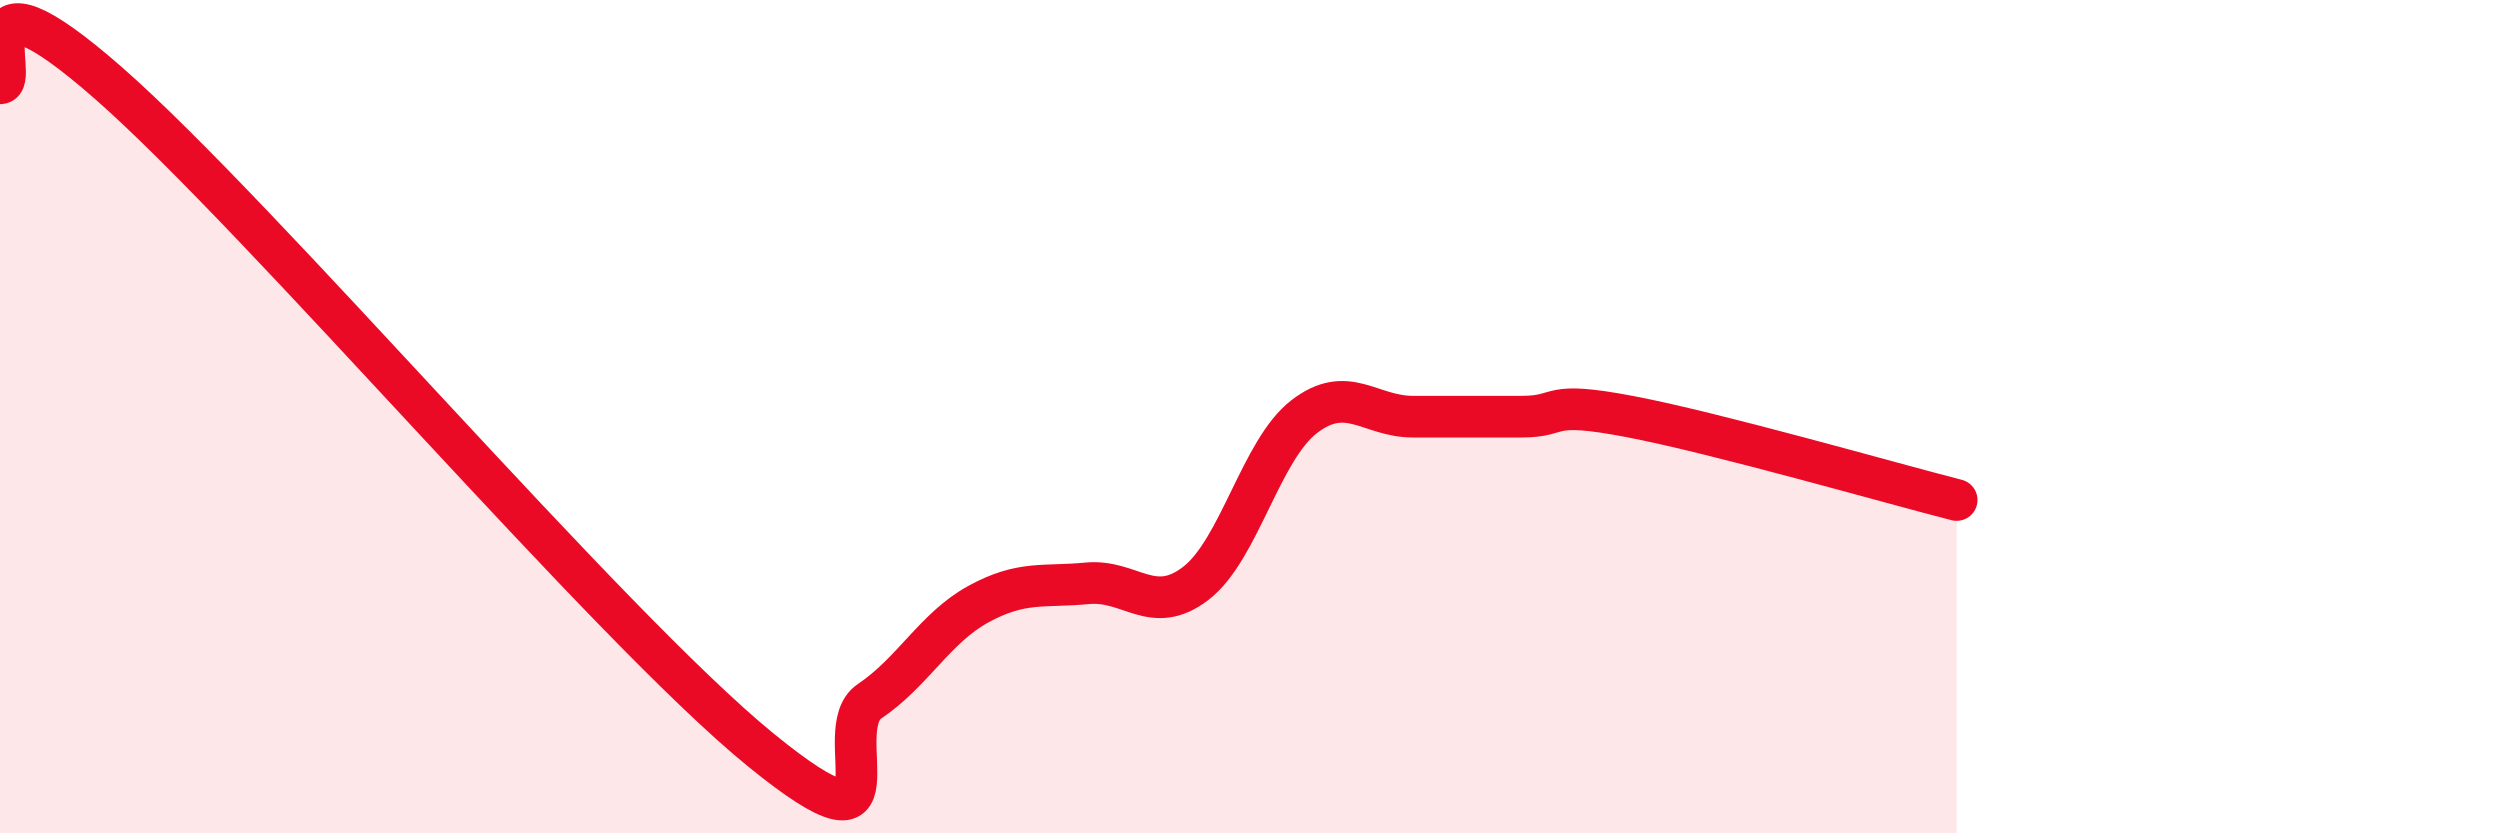
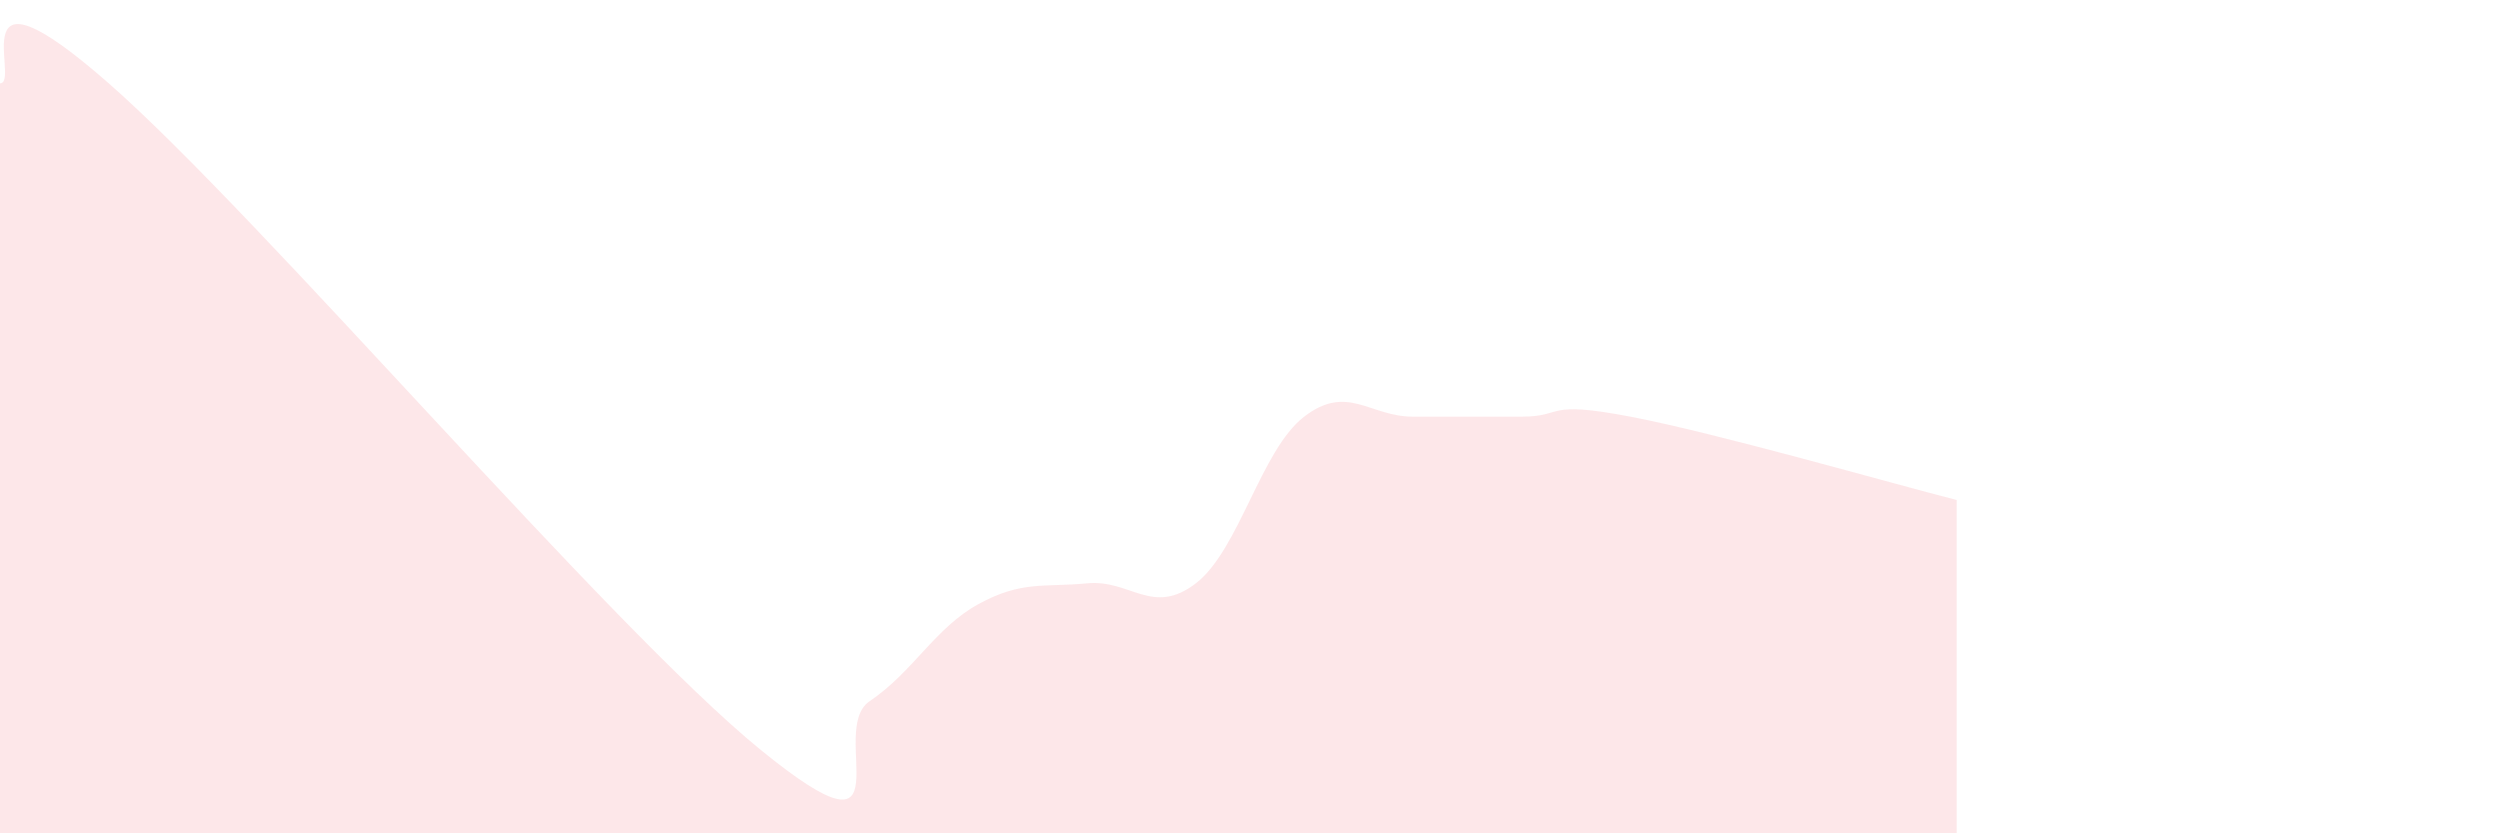
<svg xmlns="http://www.w3.org/2000/svg" width="60" height="20" viewBox="0 0 60 20">
  <path d="M 0,2 C 0.52,2 -1.04,-1.2 2.61,2 C 6.26,5.2 14.61,15.03 18.26,18 C 21.91,20.97 19.83,17.53 20.87,16.83 C 21.91,16.13 22.44,15.07 23.48,14.5 C 24.52,13.93 25.05,14.1 26.09,14 C 27.13,13.9 27.66,14.8 28.7,14 C 29.74,13.2 30.26,10.8 31.3,10 C 32.34,9.2 32.87,10 33.91,10 C 34.95,10 35.48,10 36.52,10 C 37.56,10 37.04,9.6 39.13,10 C 41.22,10.4 45.39,11.6 46.96,12L46.96 20L0 20Z" fill="#EB0A25" opacity="0.1" stroke-linecap="round" stroke-linejoin="round" />
-   <path d="M 0,2 C 0.52,2 -1.04,-1.2 2.61,2 C 6.26,5.2 14.61,15.03 18.26,18 C 21.91,20.97 19.83,17.53 20.87,16.83 C 21.91,16.13 22.44,15.07 23.48,14.5 C 24.52,13.93 25.05,14.1 26.09,14 C 27.13,13.9 27.66,14.8 28.7,14 C 29.74,13.2 30.26,10.8 31.3,10 C 32.34,9.2 32.87,10 33.91,10 C 34.95,10 35.48,10 36.52,10 C 37.56,10 37.04,9.6 39.13,10 C 41.22,10.4 45.39,11.6 46.96,12" stroke="#EB0A25" stroke-width="1" fill="none" stroke-linecap="round" stroke-linejoin="round" />
</svg>